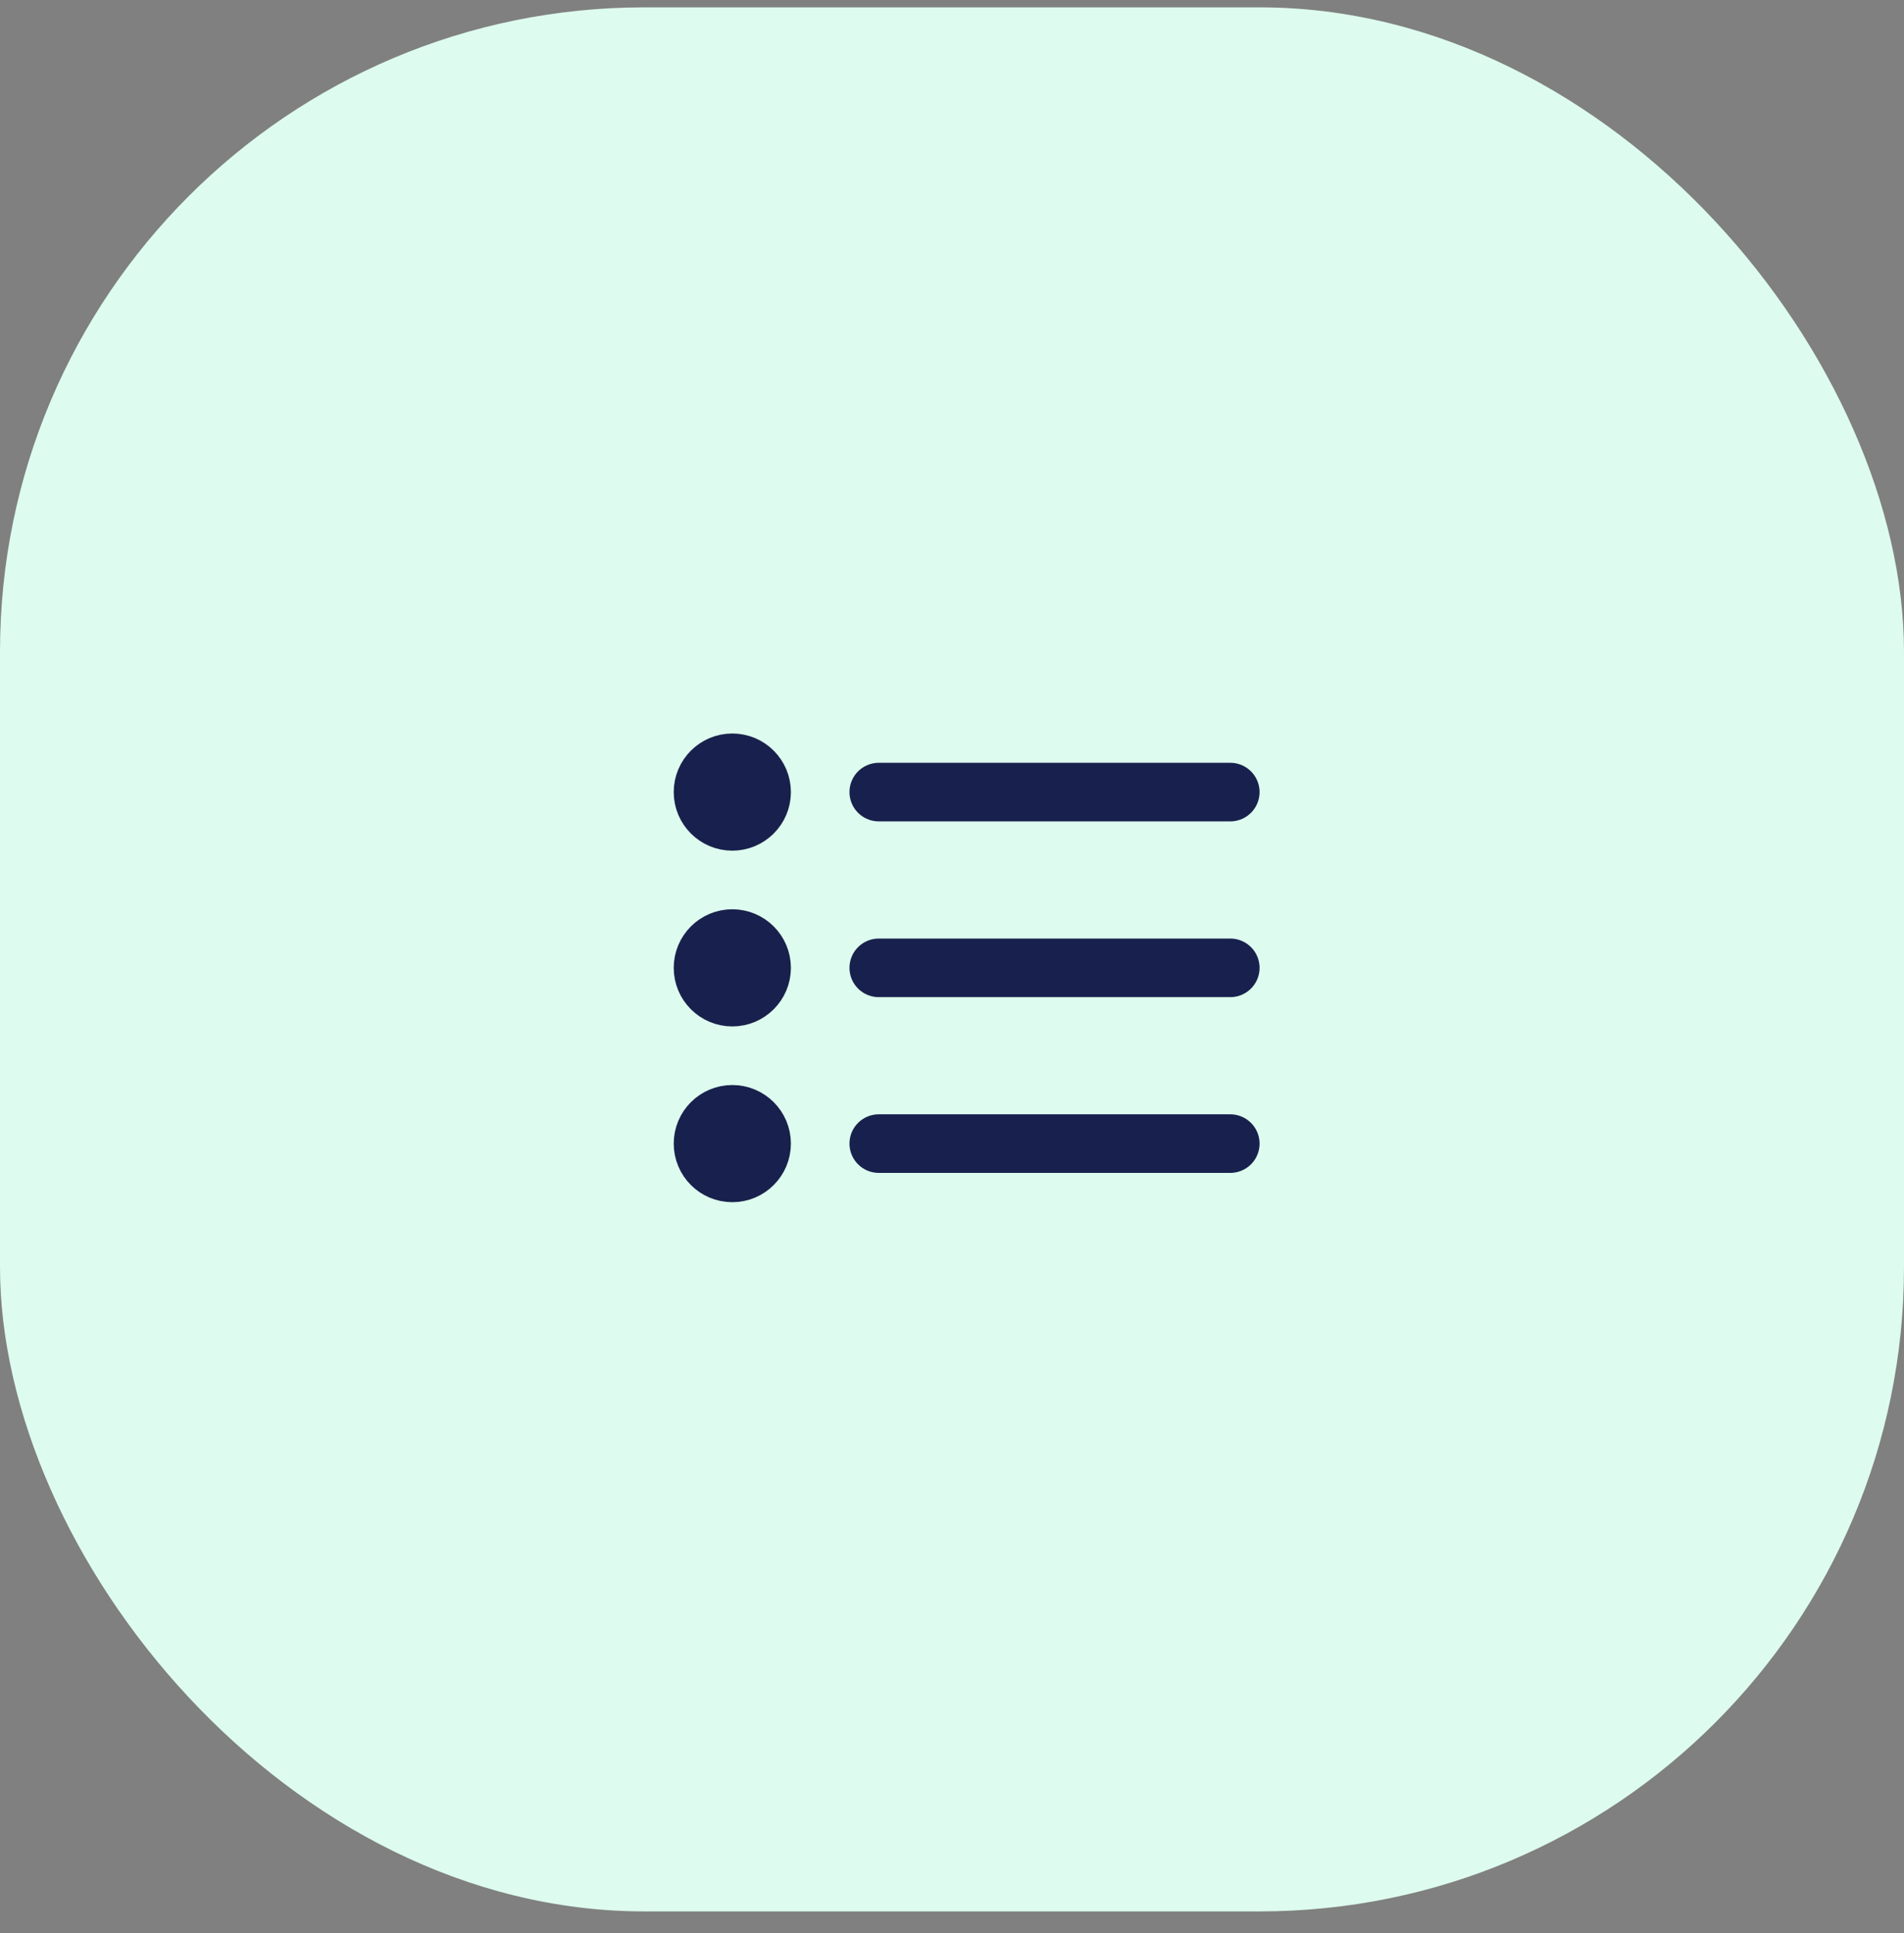
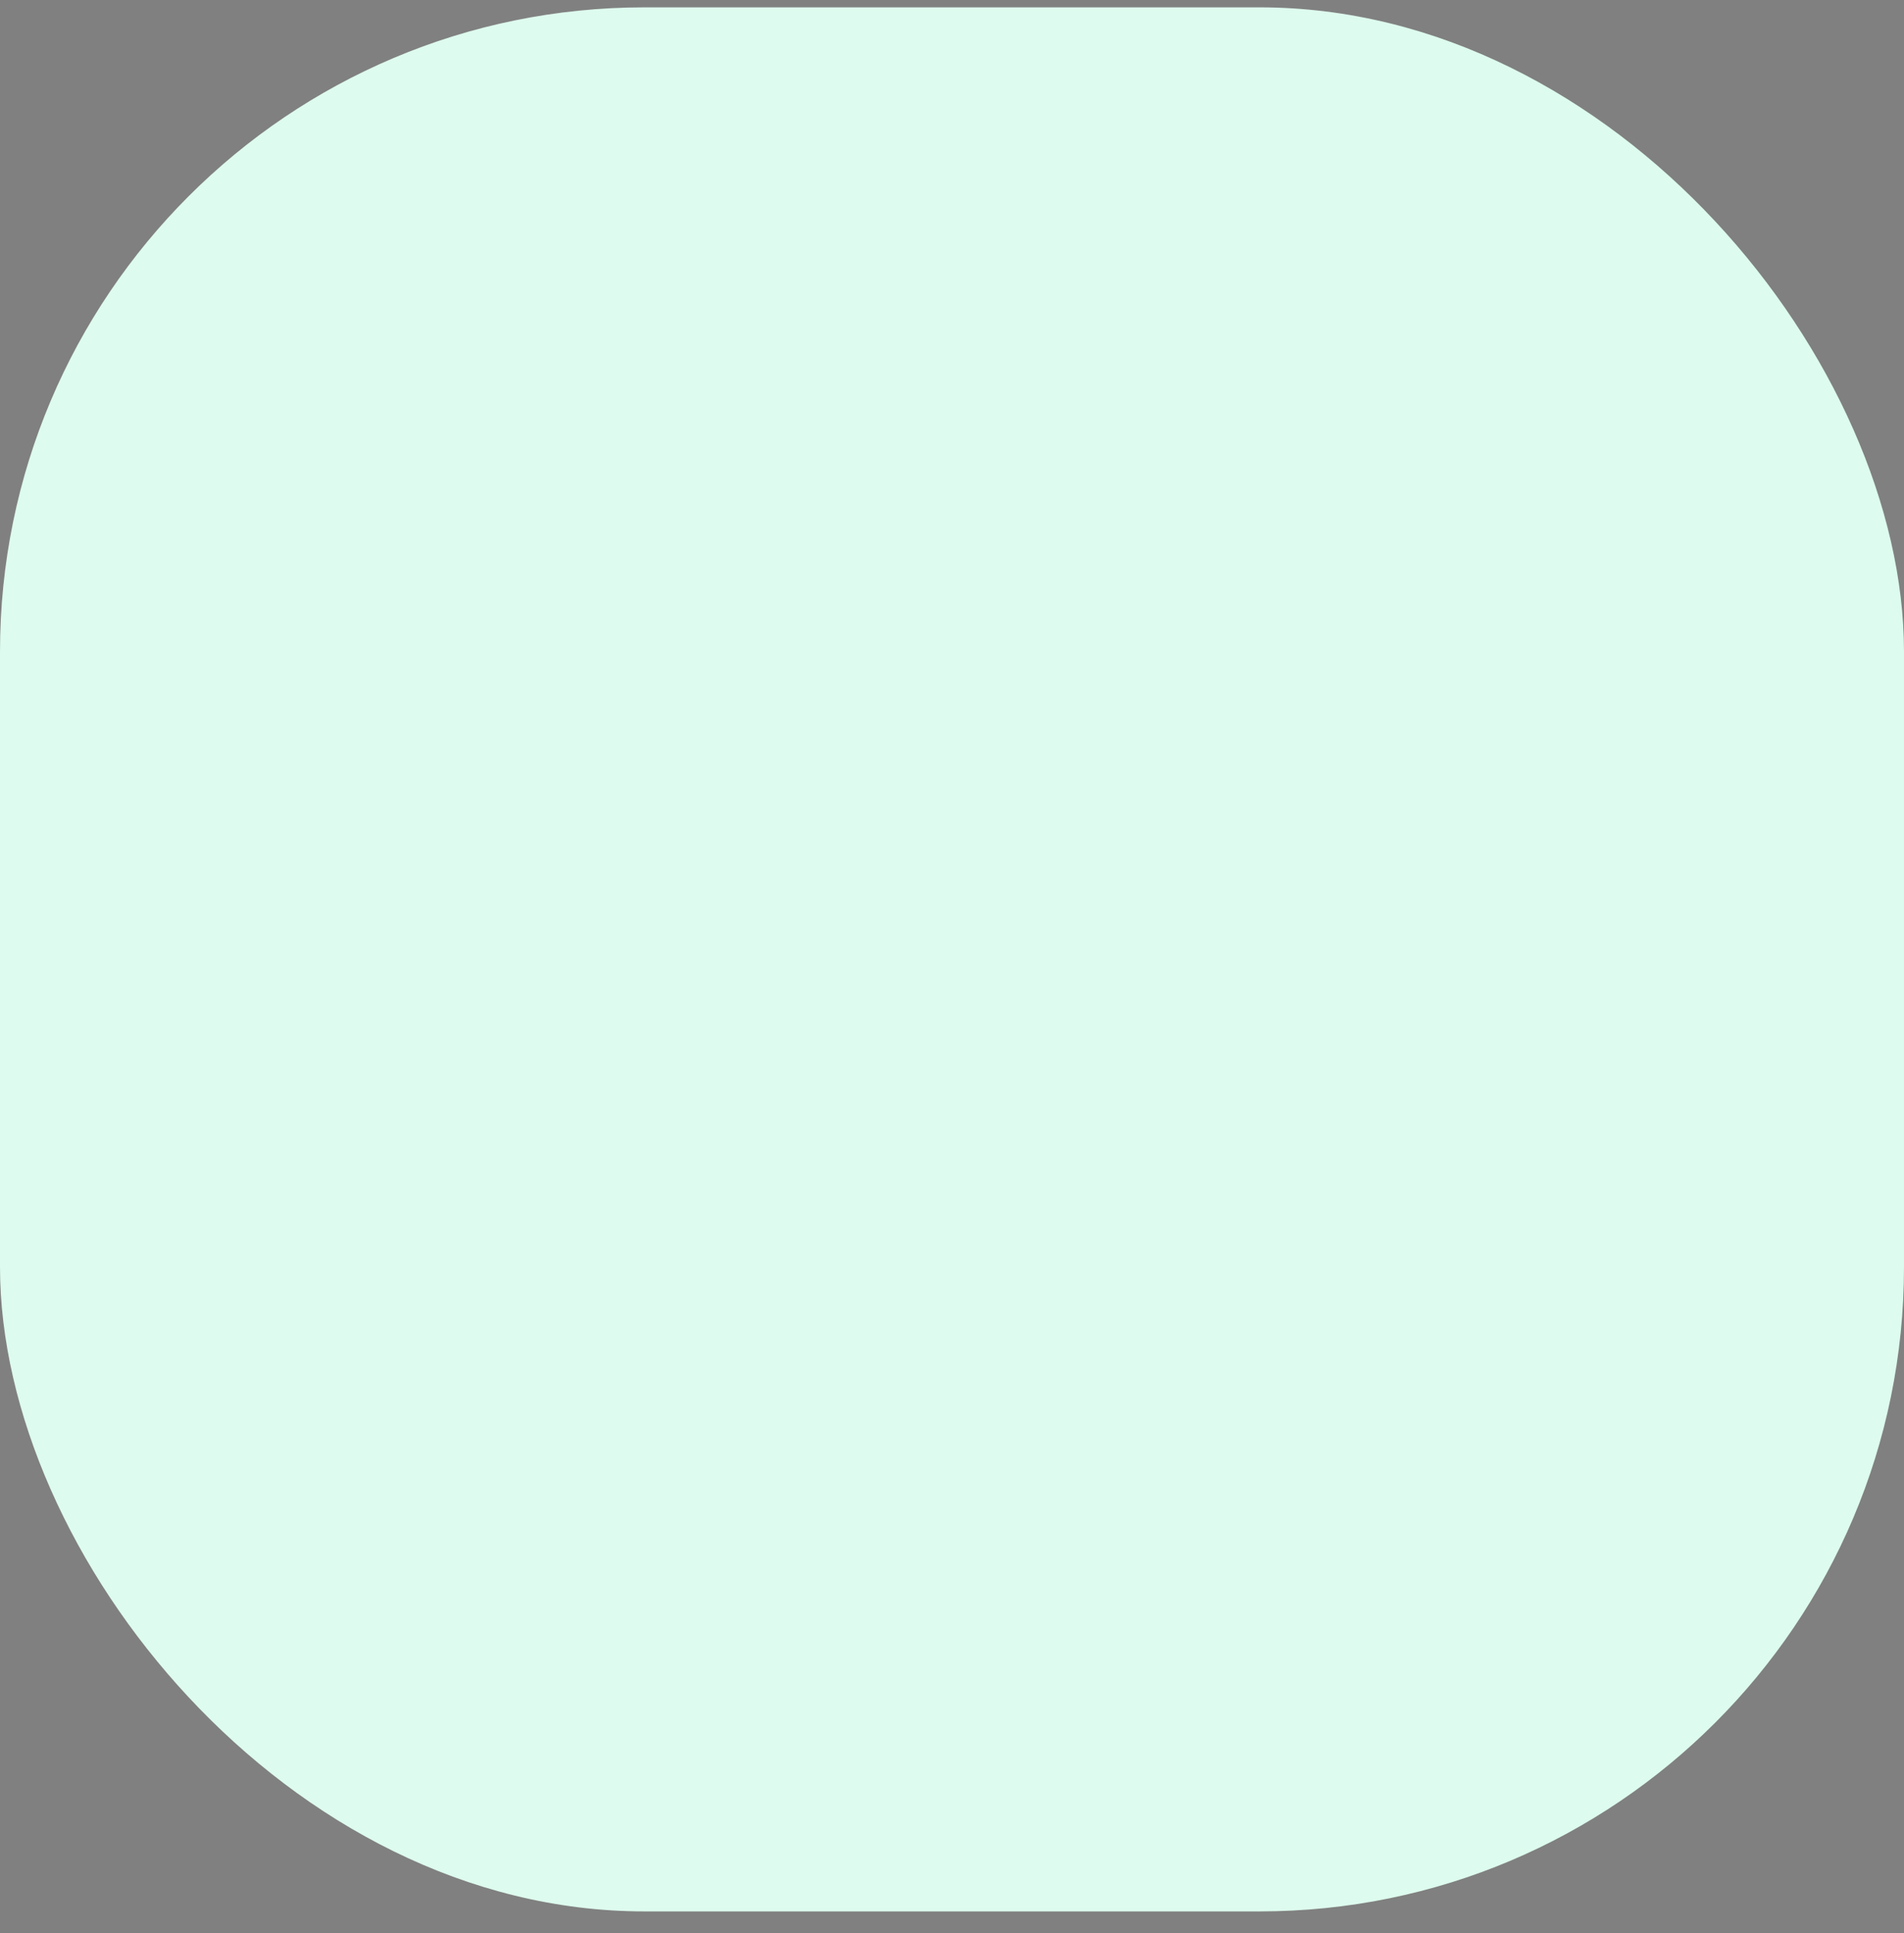
<svg xmlns="http://www.w3.org/2000/svg" width="65" height="66" viewBox="0 0 65 66" fill="none">
  <rect x="0" y="0" width="65" height="66" fill="#808080" stroke="none" />
  <rect y="0.251" width="65" height="65" rx="22" fill="#DDFBEE" />
-   <path d="M42 33.04L30 33.04M42 27.04L30 27.04M42 39.04L30 39.04M26 33.04C26 33.592 25.552 34.04 25 34.04C24.448 34.04 24 33.592 24 33.04C24 32.488 24.448 32.04 25 32.04C25.552 32.04 26 32.488 26 33.04ZM26 27.04C26 27.592 25.552 28.04 25 28.04C24.448 28.04 24 27.592 24 27.04C24 26.488 24.448 26.04 25 26.04C25.552 26.04 26 26.488 26 27.04ZM26 39.04C26 39.592 25.552 40.04 25 40.04C24.448 40.04 24 39.592 24 39.04C24 38.488 24.448 38.04 25 38.04C25.552 38.04 26 38.488 26 39.04Z" stroke="#18214D" stroke-width="2" stroke-linecap="round" stroke-linejoin="round" />
</svg>